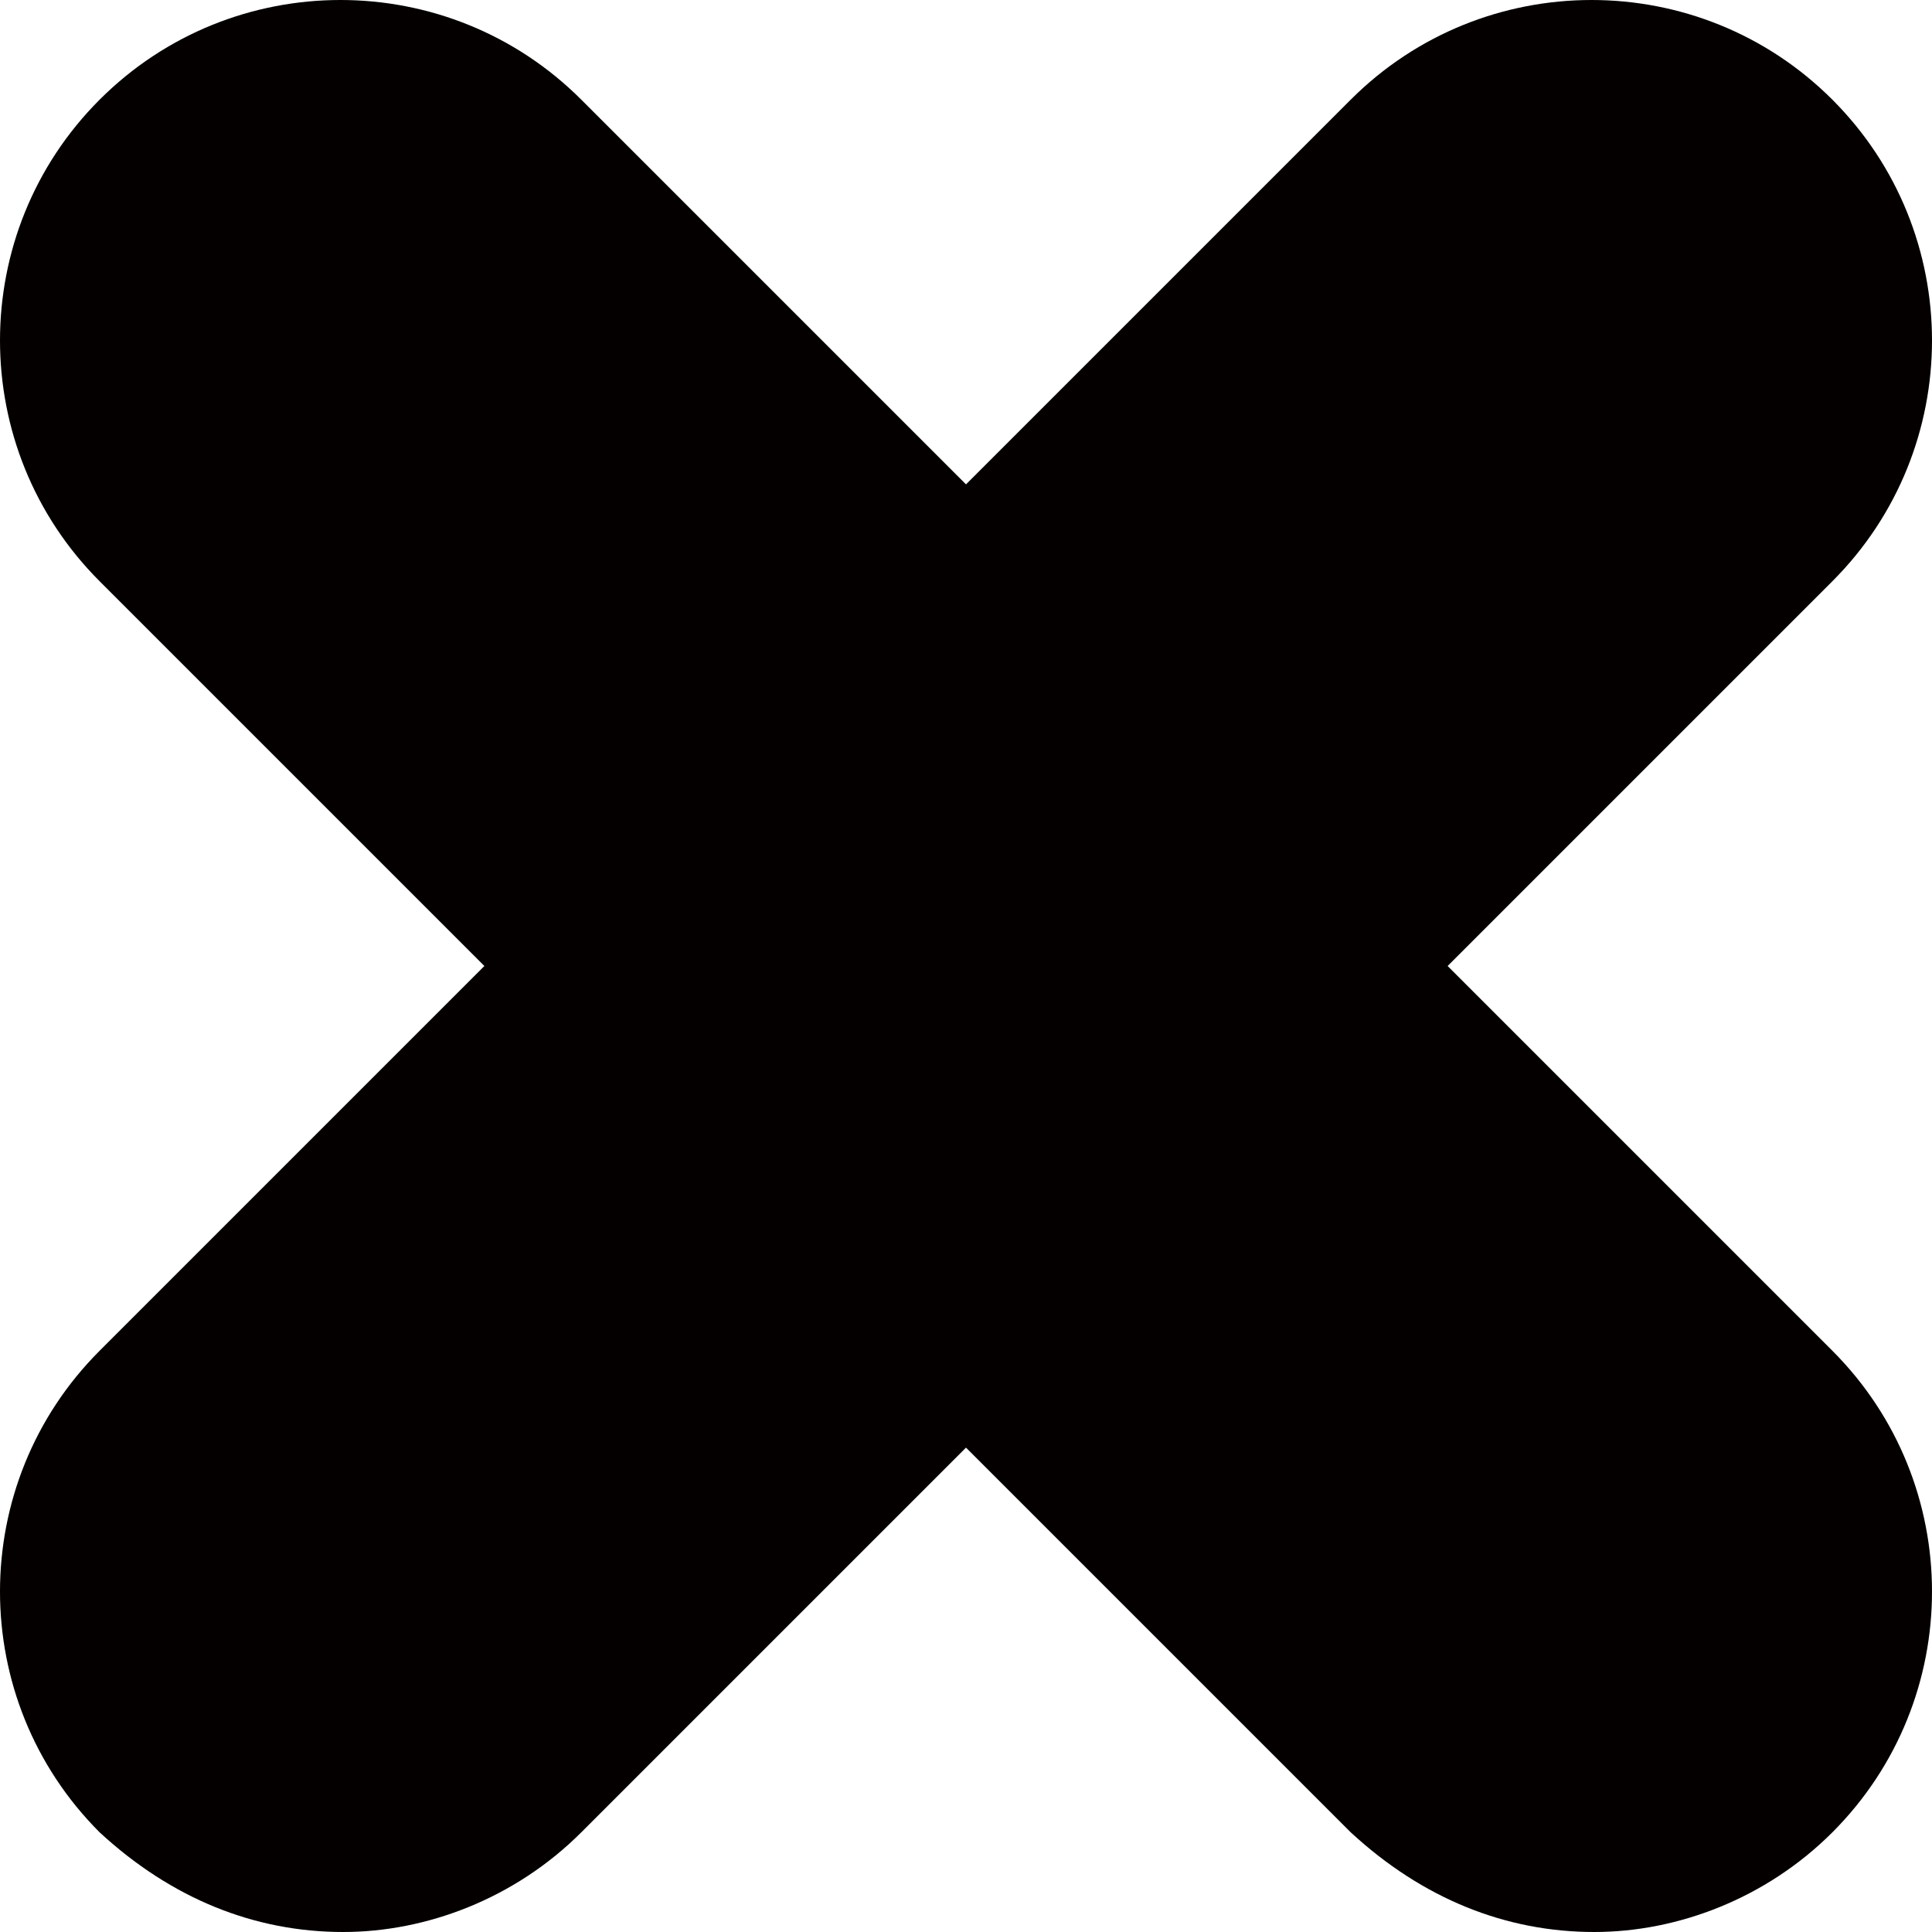
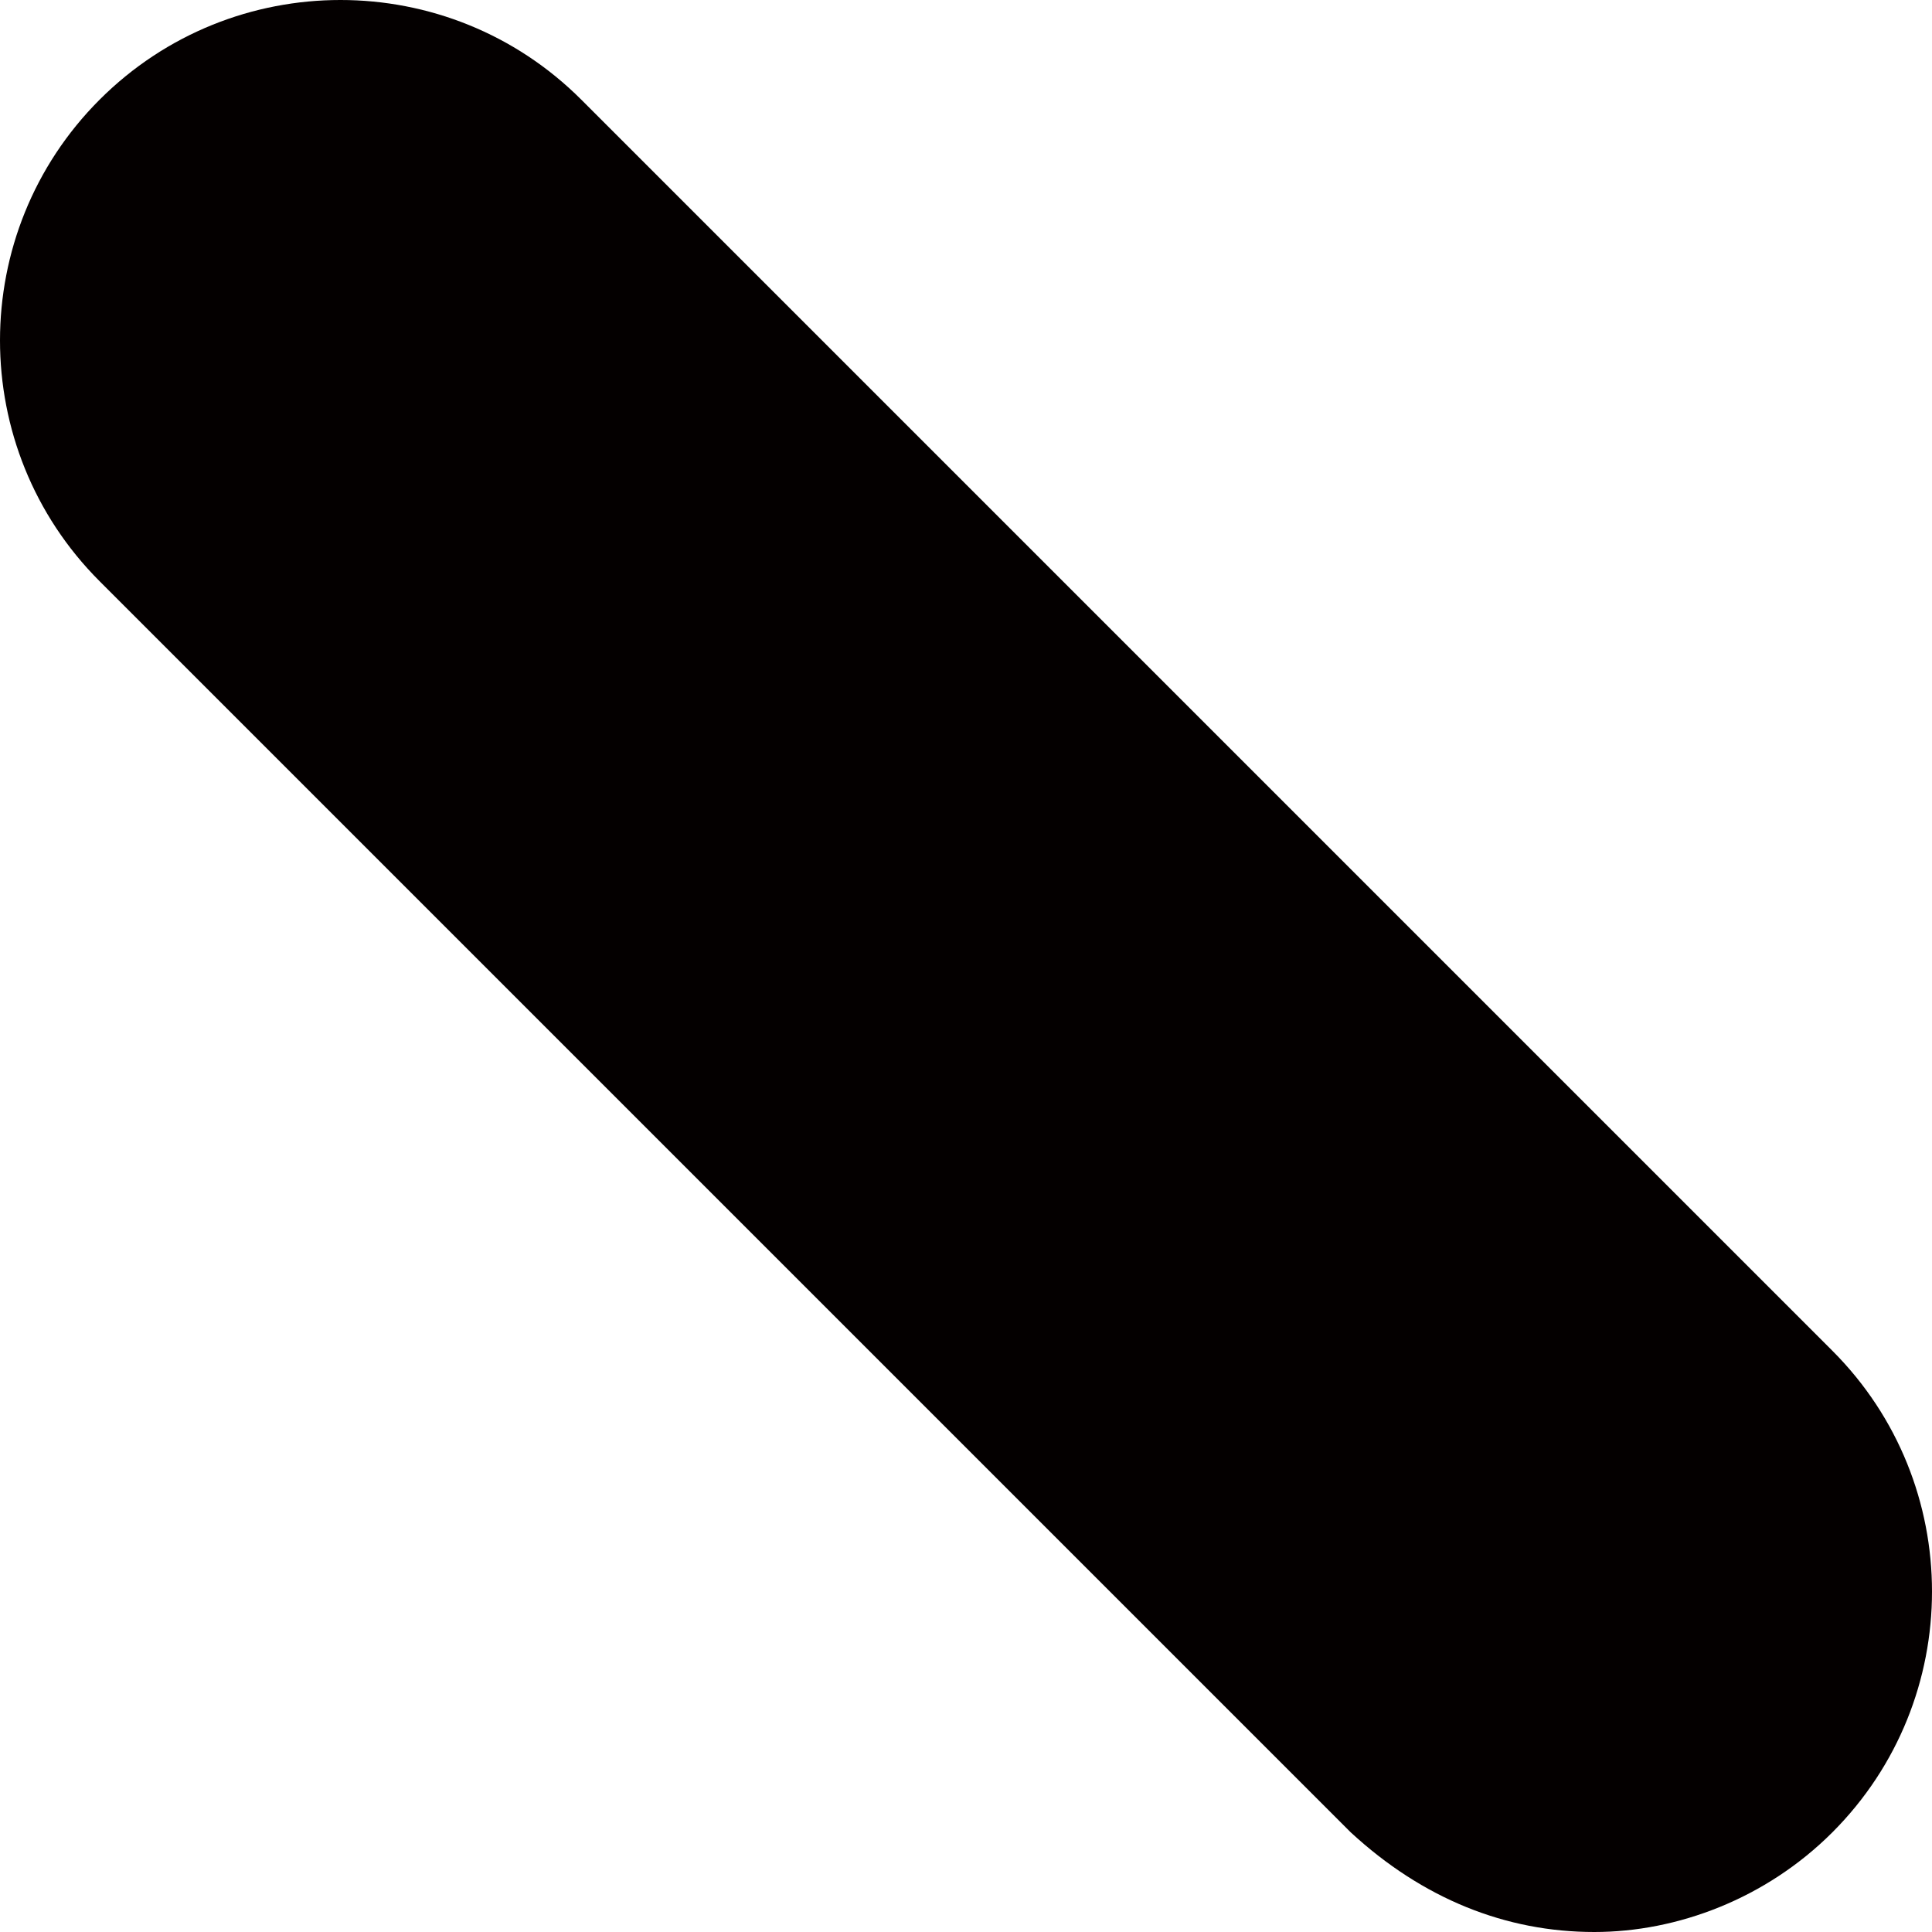
<svg xmlns="http://www.w3.org/2000/svg" id="Слой_1" x="0px" y="0px" viewBox="0 0 34.9 34.9" style="enable-background:new 0 0 34.9 34.9;" xml:space="preserve">
  <style type="text/css"> .st0{fill:#040000;} </style>
  <g>
    <g>
-       <path class="st0" d="M6.2,34.9c-1.6,0-3.1-0.6-4.4-1.8c-2.4-2.4-2.4-6.3,0-8.7L24.4,1.8c2.4-2.4,6.3-2.4,8.7,0 c2.4,2.4,2.4,6.3,0,8.7L10.5,33.1C9.3,34.3,7.7,34.9,6.2,34.9z" />
-     </g>
+       </g>
    <g>
      <path class="st0" d="M28.8,34.9c-1.6,0-3.1-0.6-4.4-1.8L1.8,10.5c-2.4-2.4-2.4-6.3,0-8.7c2.4-2.4,6.3-2.4,8.7,0l22.6,22.6 c2.4,2.4,2.4,6.3,0,8.7C31.9,34.3,30.3,34.9,28.8,34.9z" />
    </g>
  </g>
</svg>